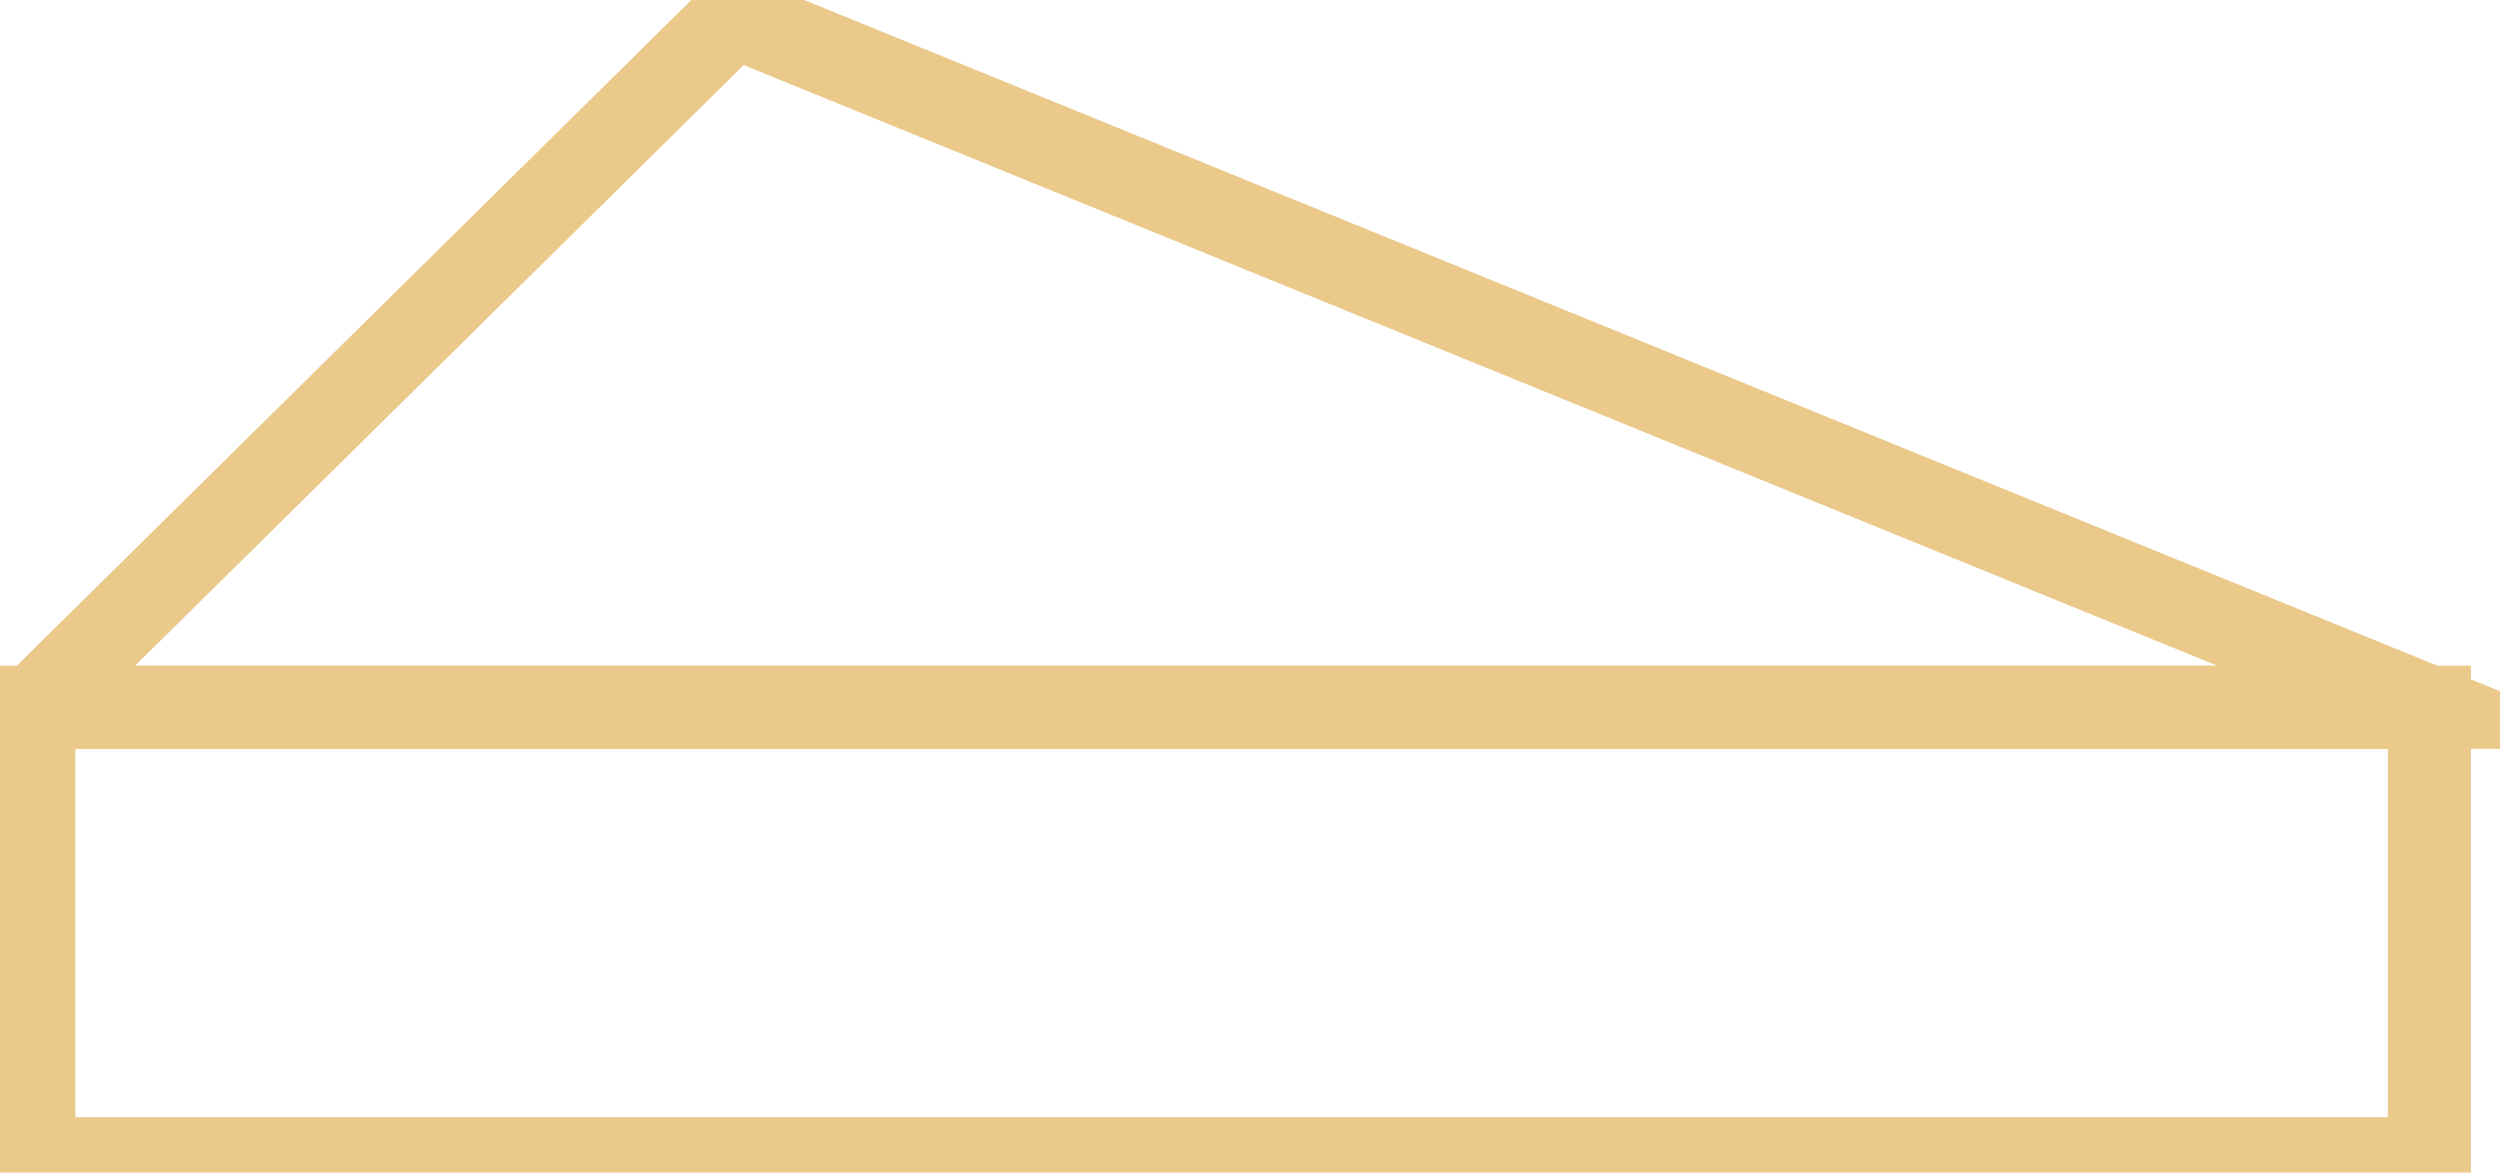
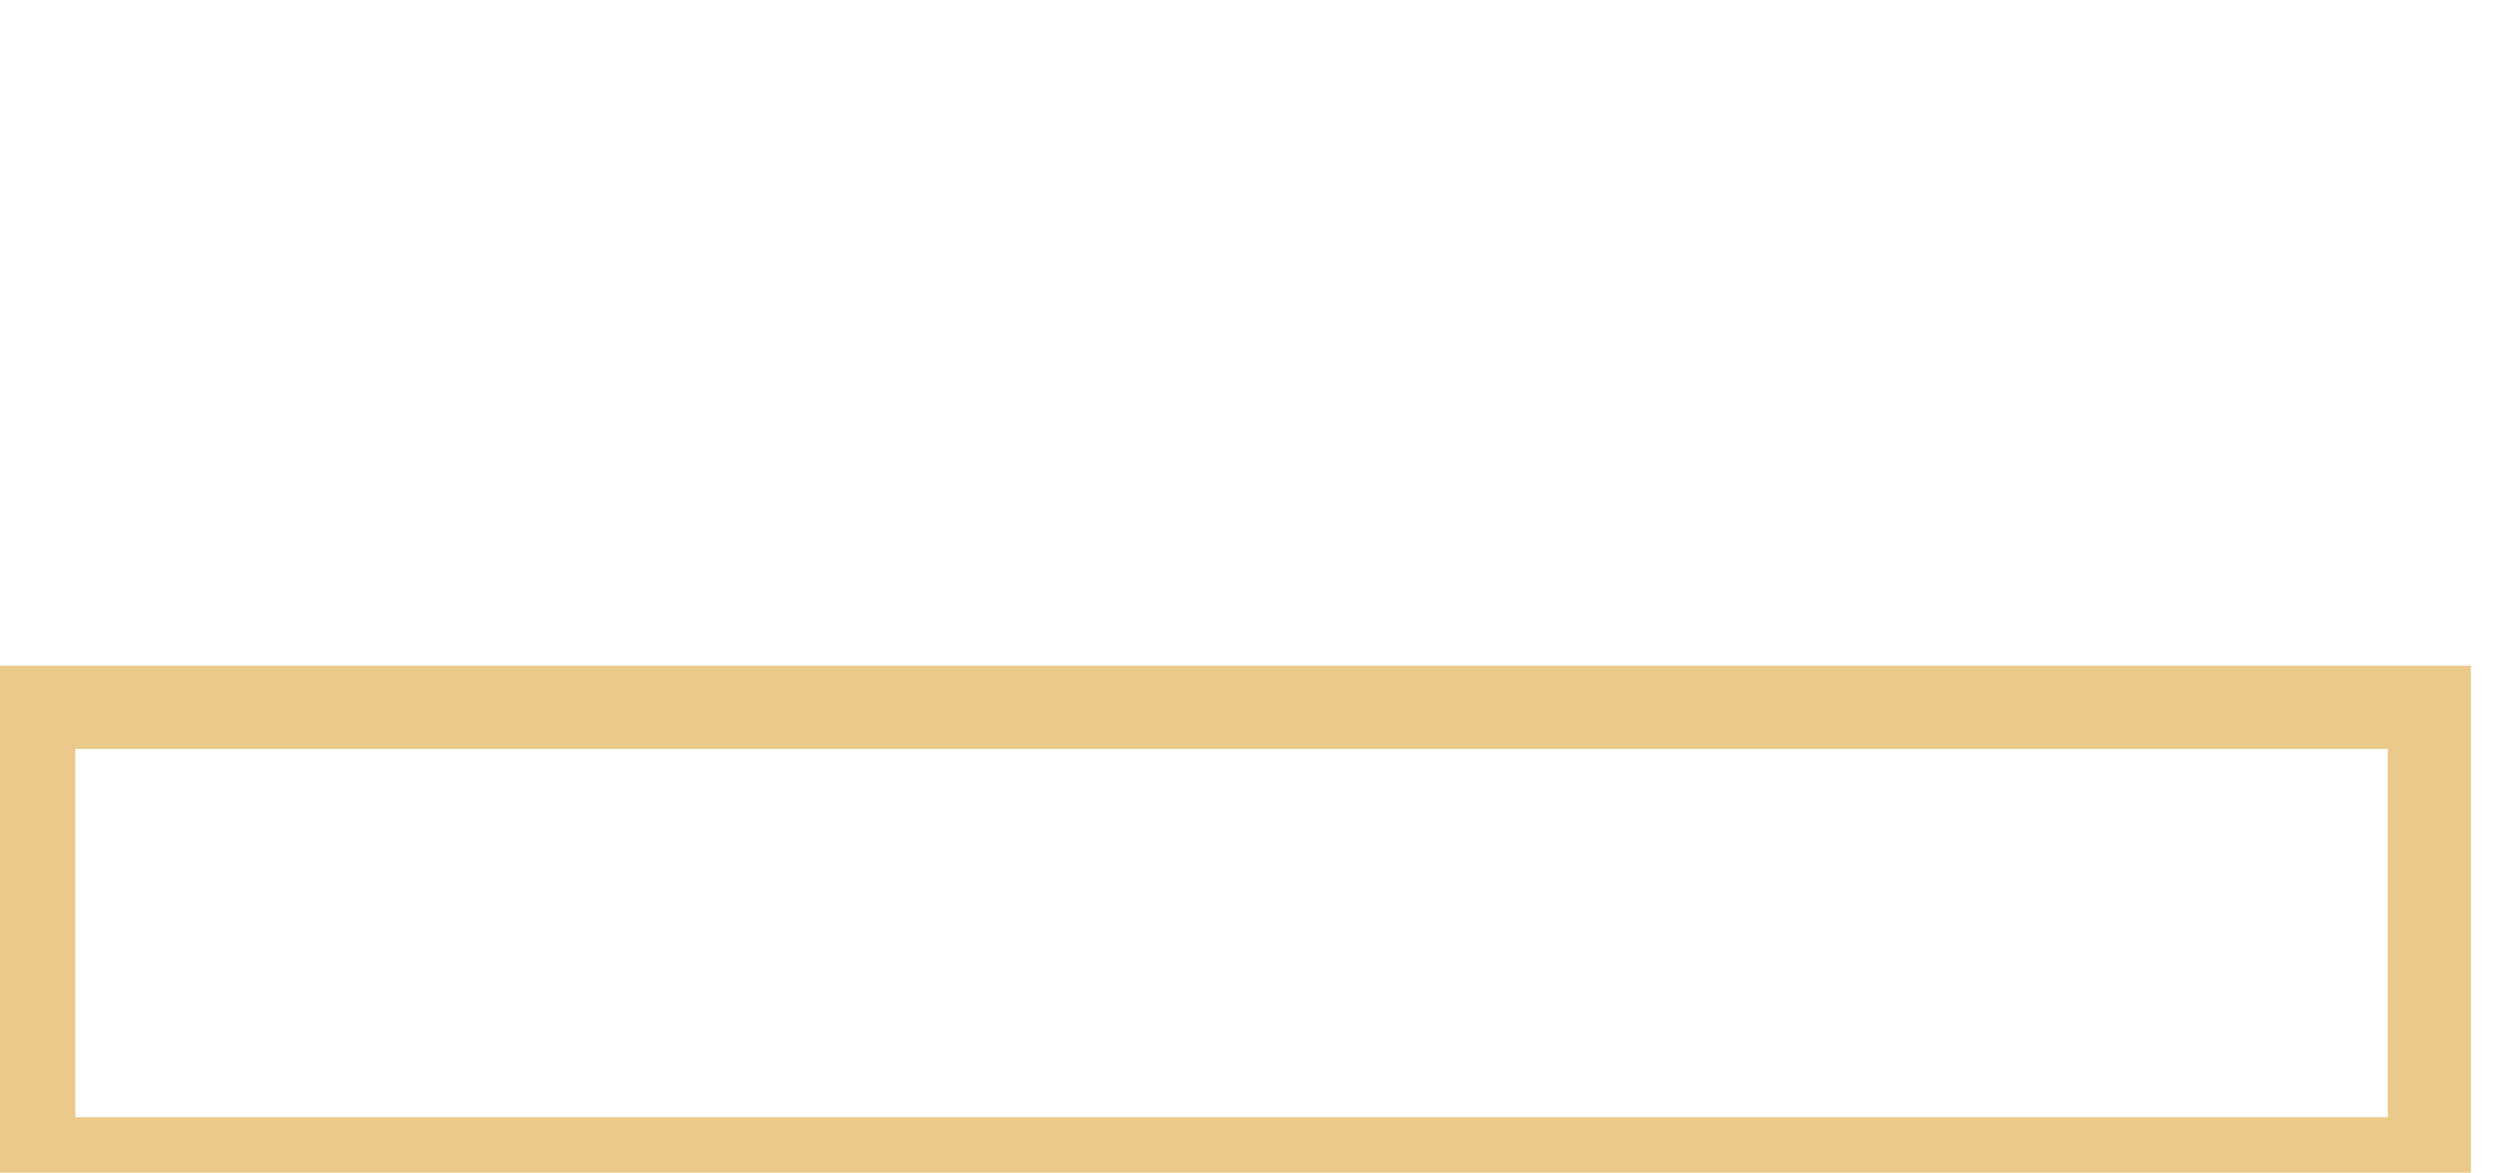
<svg xmlns="http://www.w3.org/2000/svg" width="90.23" height="42.323" viewBox="0 0 90.23 42.323">
  <defs>
    <clipPath id="clip-path">
      <rect id="Rectangle_14" data-name="Rectangle 14" width="90.23" height="42.323" transform="translate(0 -0.001)" fill="none" stroke="#eac98b" stroke-width="3" />
    </clipPath>
  </defs>
  <g id="Groupe_11" data-name="Groupe 11" transform="translate(0 0)">
    <g id="Groupe_10" data-name="Groupe 10" clip-path="url(#clip-path)">
      <rect id="Rectangle_13" data-name="Rectangle 13" width="86.461" height="16.295" transform="translate(1.219 25.527)" fill="none" stroke="#eac98b" stroke-miterlimit="10" stroke-width="3" />
-       <path id="Tracé_27" data-name="Tracé 27" d="M26.492.587,1.219,25.528H87.68Z" fill="none" stroke="#eac98b" stroke-miterlimit="10" stroke-width="3" />
    </g>
  </g>
</svg>